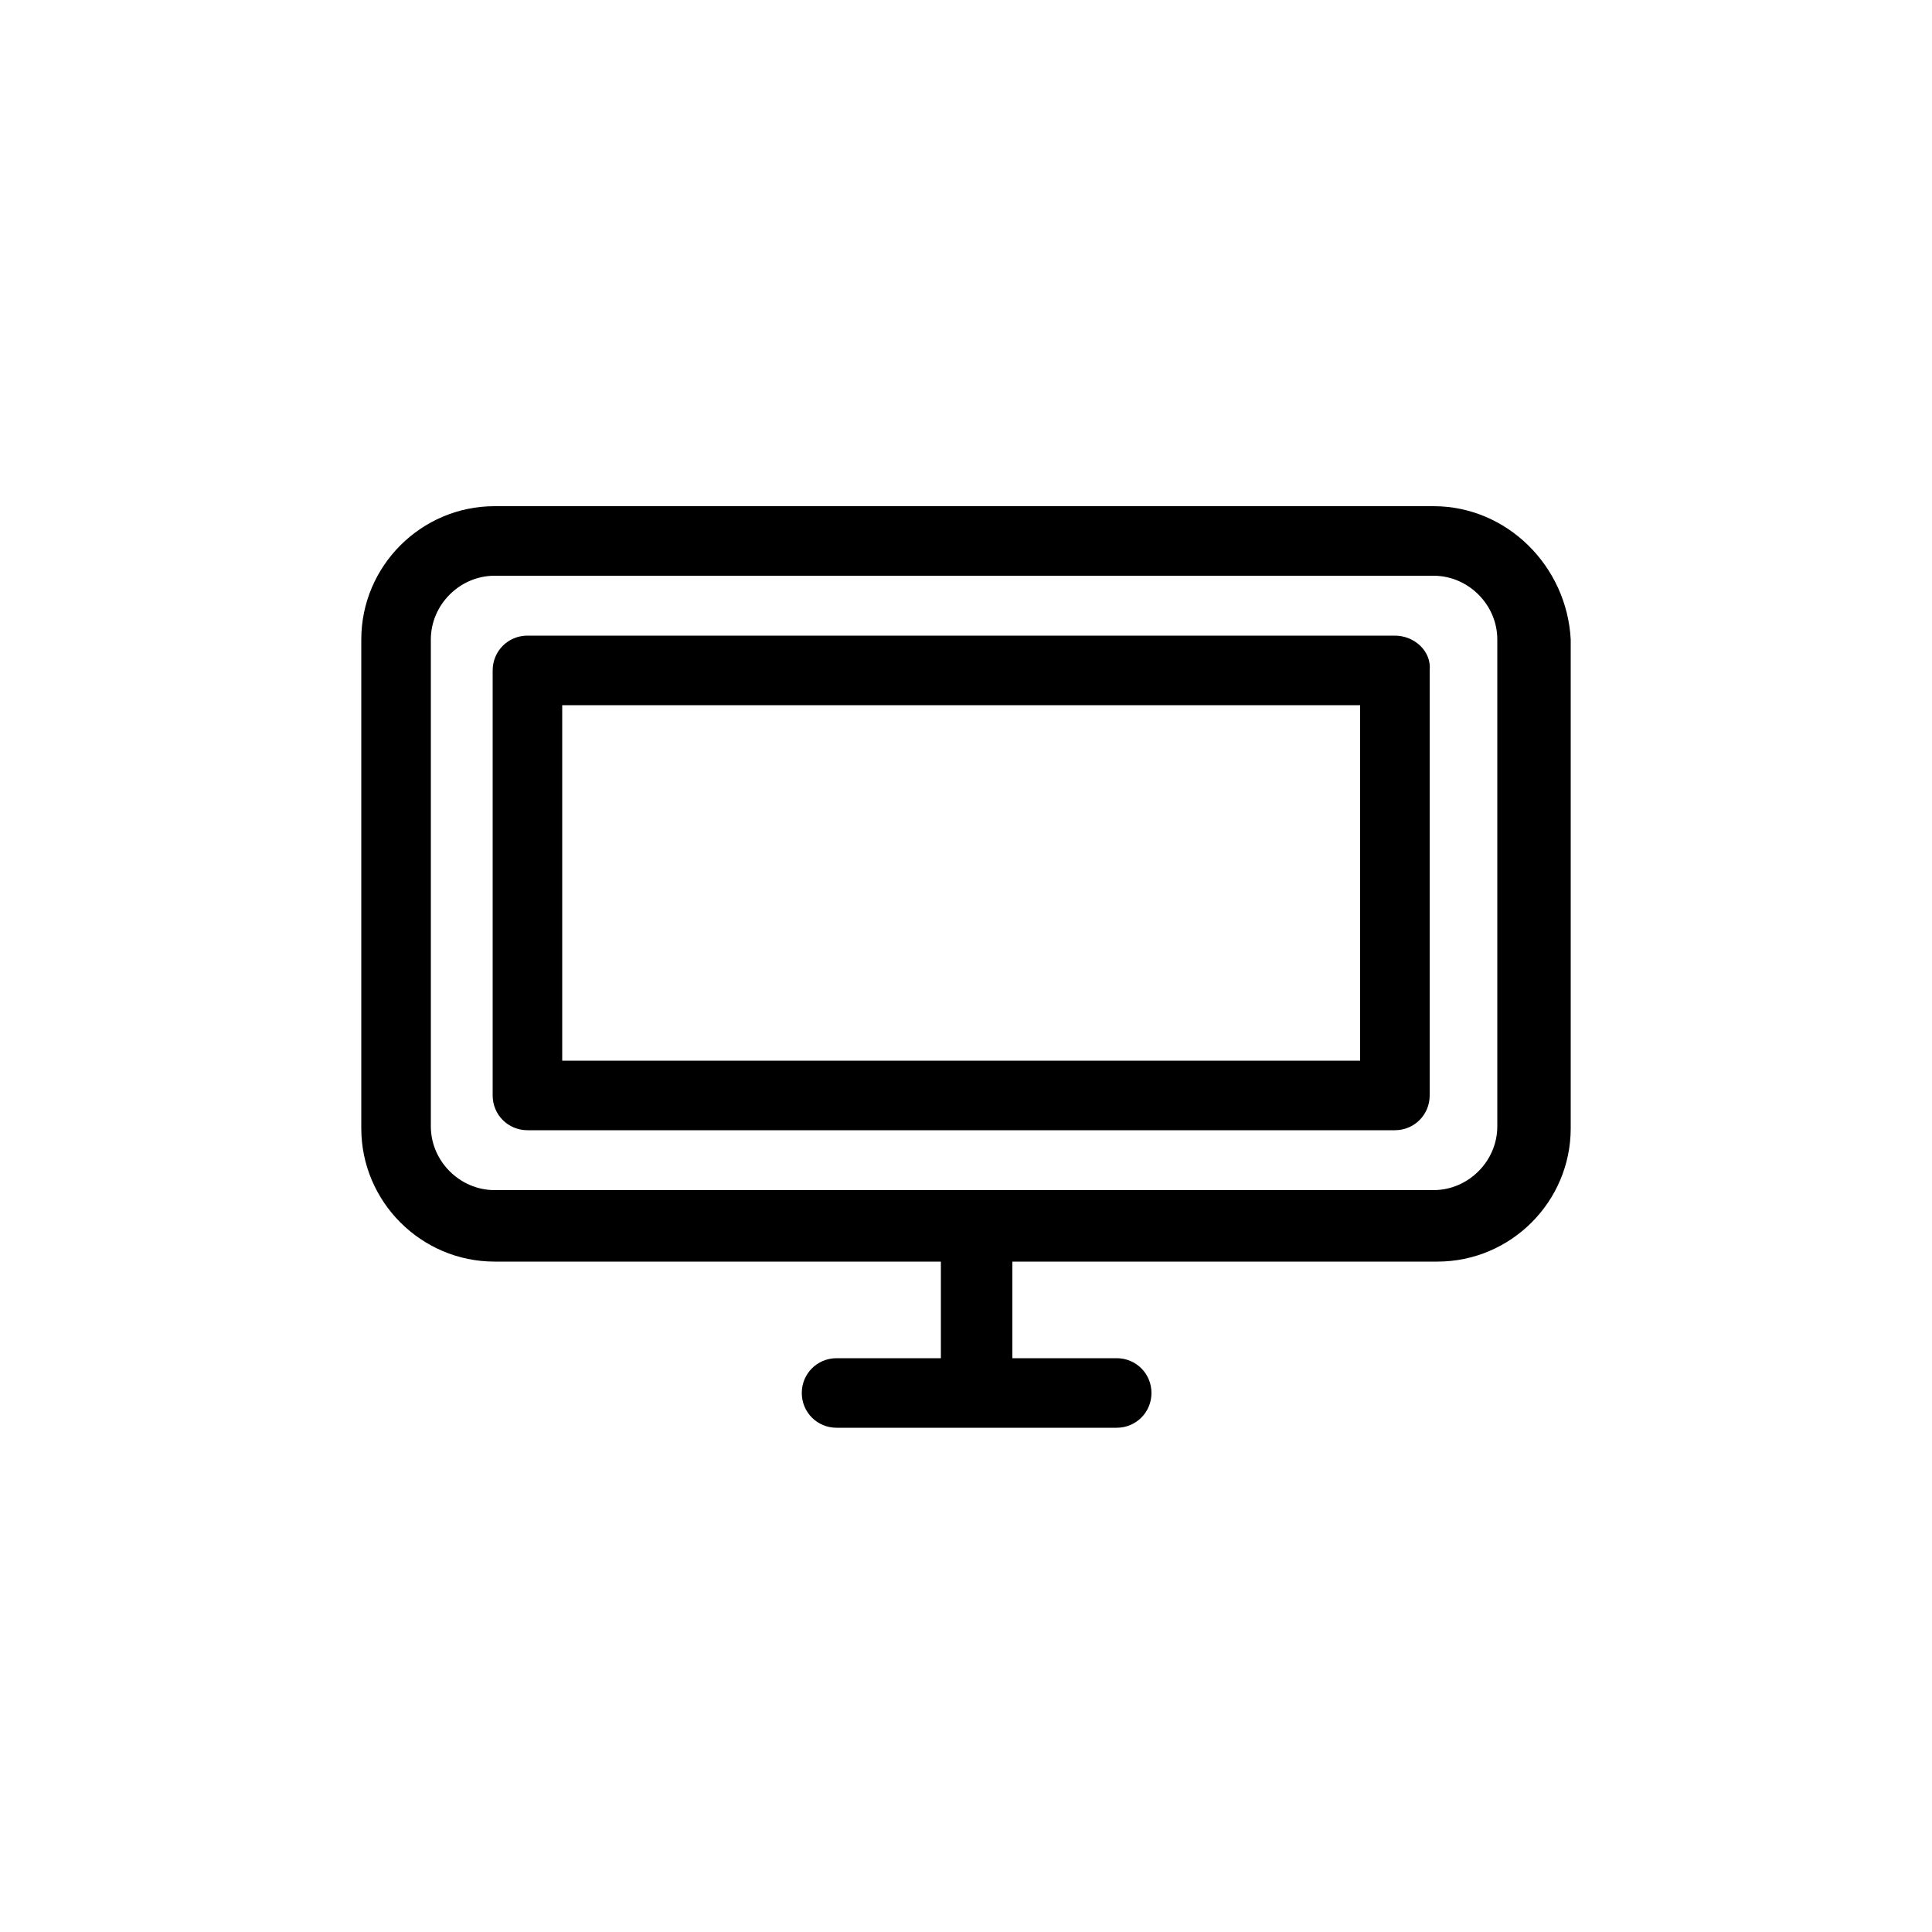
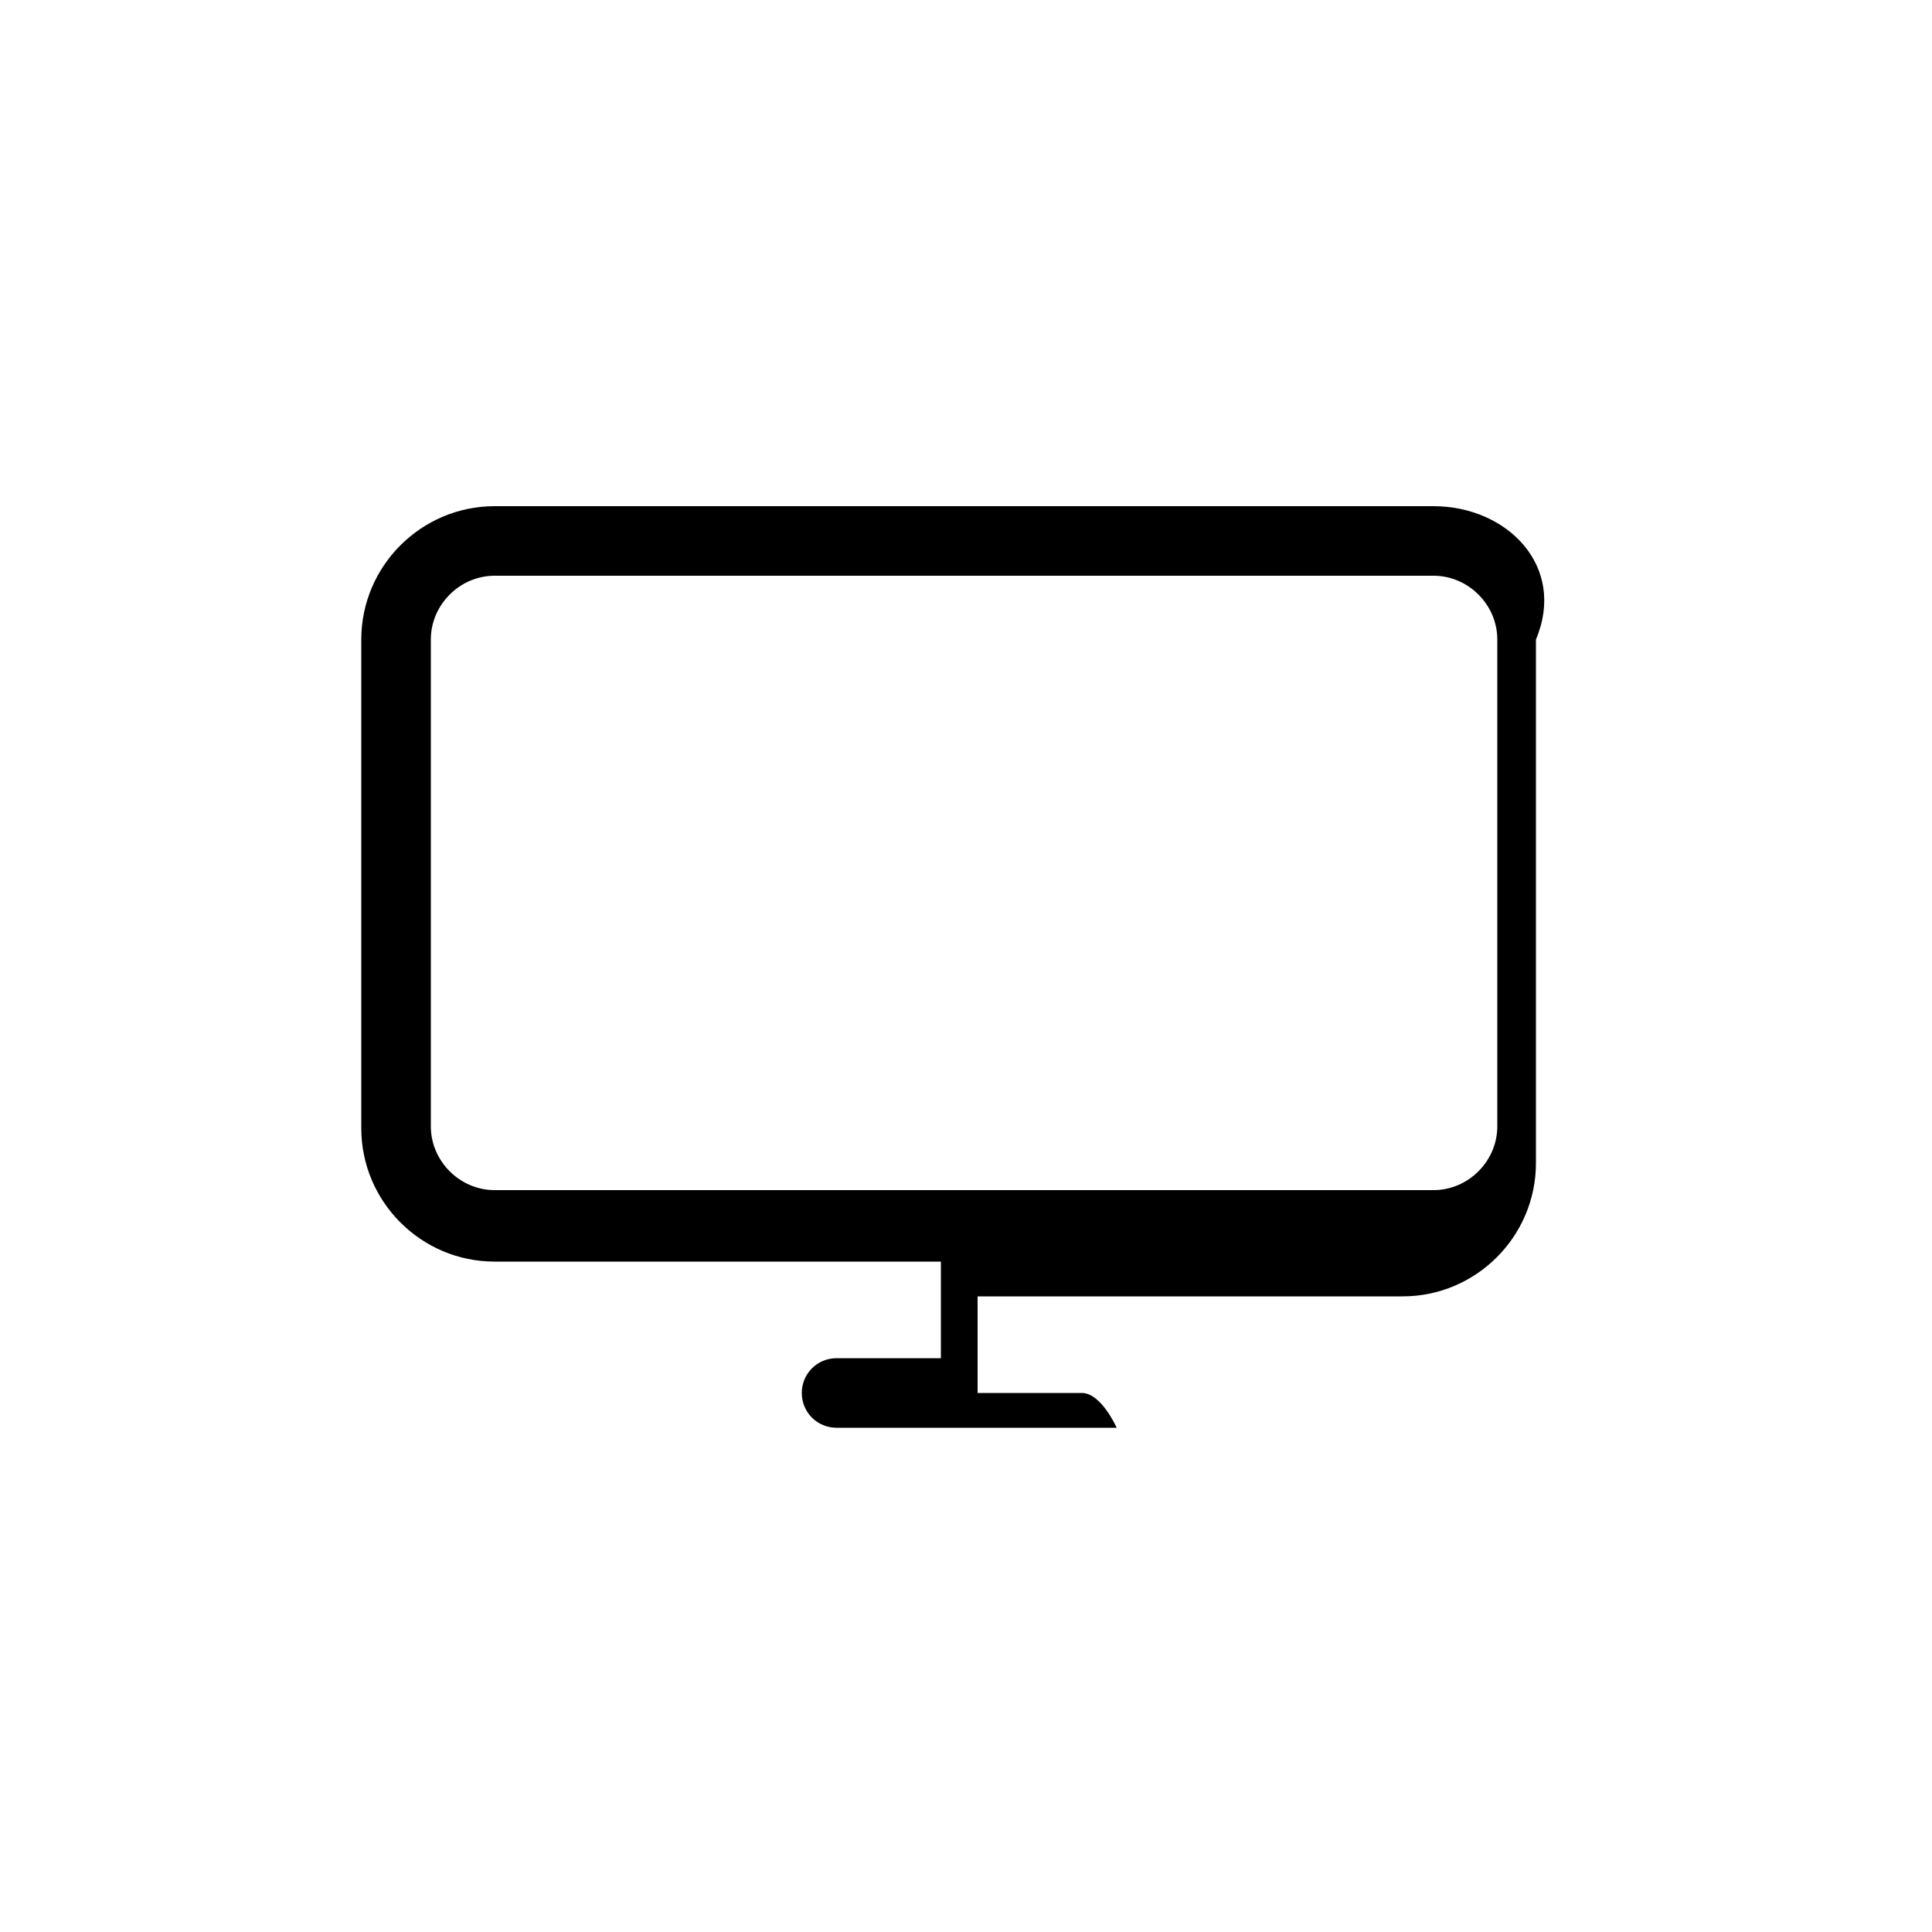
<svg xmlns="http://www.w3.org/2000/svg" version="1.1" id="Calque_1" x="0px" y="0px" viewBox="0 0 100 100" style="enable-background:new 0 0 100 100;" xml:space="preserve">
  <g>
-     <path d="M74.2,26.2H25.6c-3.8,0-6.9,3.1-6.9,6.9v25.3c0,3.8,3.1,6.9,6.9,6.9h23.1v5h-5.4c-1,0-1.8,0.8-1.8,1.8s0.8,1.8,1.8,1.8   h14.5c1,0,1.8-0.8,1.8-1.8s-0.8-1.8-1.8-1.8h-5.4v-5h22c3.8,0,6.9-3.1,6.9-6.9V33.1C81.1,29.3,78,26.2,74.2,26.2z M77.5,58.3   c0,1.8-1.5,3.3-3.3,3.3H25.6c-1.8,0-3.3-1.5-3.3-3.3V33.1c0-1.8,1.5-3.3,3.3-3.3h48.6c1.8,0,3.3,1.5,3.3,3.3V58.3z" />
-     <path d="M72.2,32.9H27.3c-1,0-1.8,0.8-1.8,1.8v22c0,1,0.8,1.8,1.8,1.8h44.9c1,0,1.8-0.8,1.8-1.8v-22C74.1,33.7,73.2,32.9,72.2,32.9   z M70.4,54.9H29.1V36.5h41.3V54.9z" />
+     <path d="M74.2,26.2H25.6c-3.8,0-6.9,3.1-6.9,6.9v25.3c0,3.8,3.1,6.9,6.9,6.9h23.1v5h-5.4c-1,0-1.8,0.8-1.8,1.8s0.8,1.8,1.8,1.8   h14.5s-0.8-1.8-1.8-1.8h-5.4v-5h22c3.8,0,6.9-3.1,6.9-6.9V33.1C81.1,29.3,78,26.2,74.2,26.2z M77.5,58.3   c0,1.8-1.5,3.3-3.3,3.3H25.6c-1.8,0-3.3-1.5-3.3-3.3V33.1c0-1.8,1.5-3.3,3.3-3.3h48.6c1.8,0,3.3,1.5,3.3,3.3V58.3z" />
  </g>
</svg>